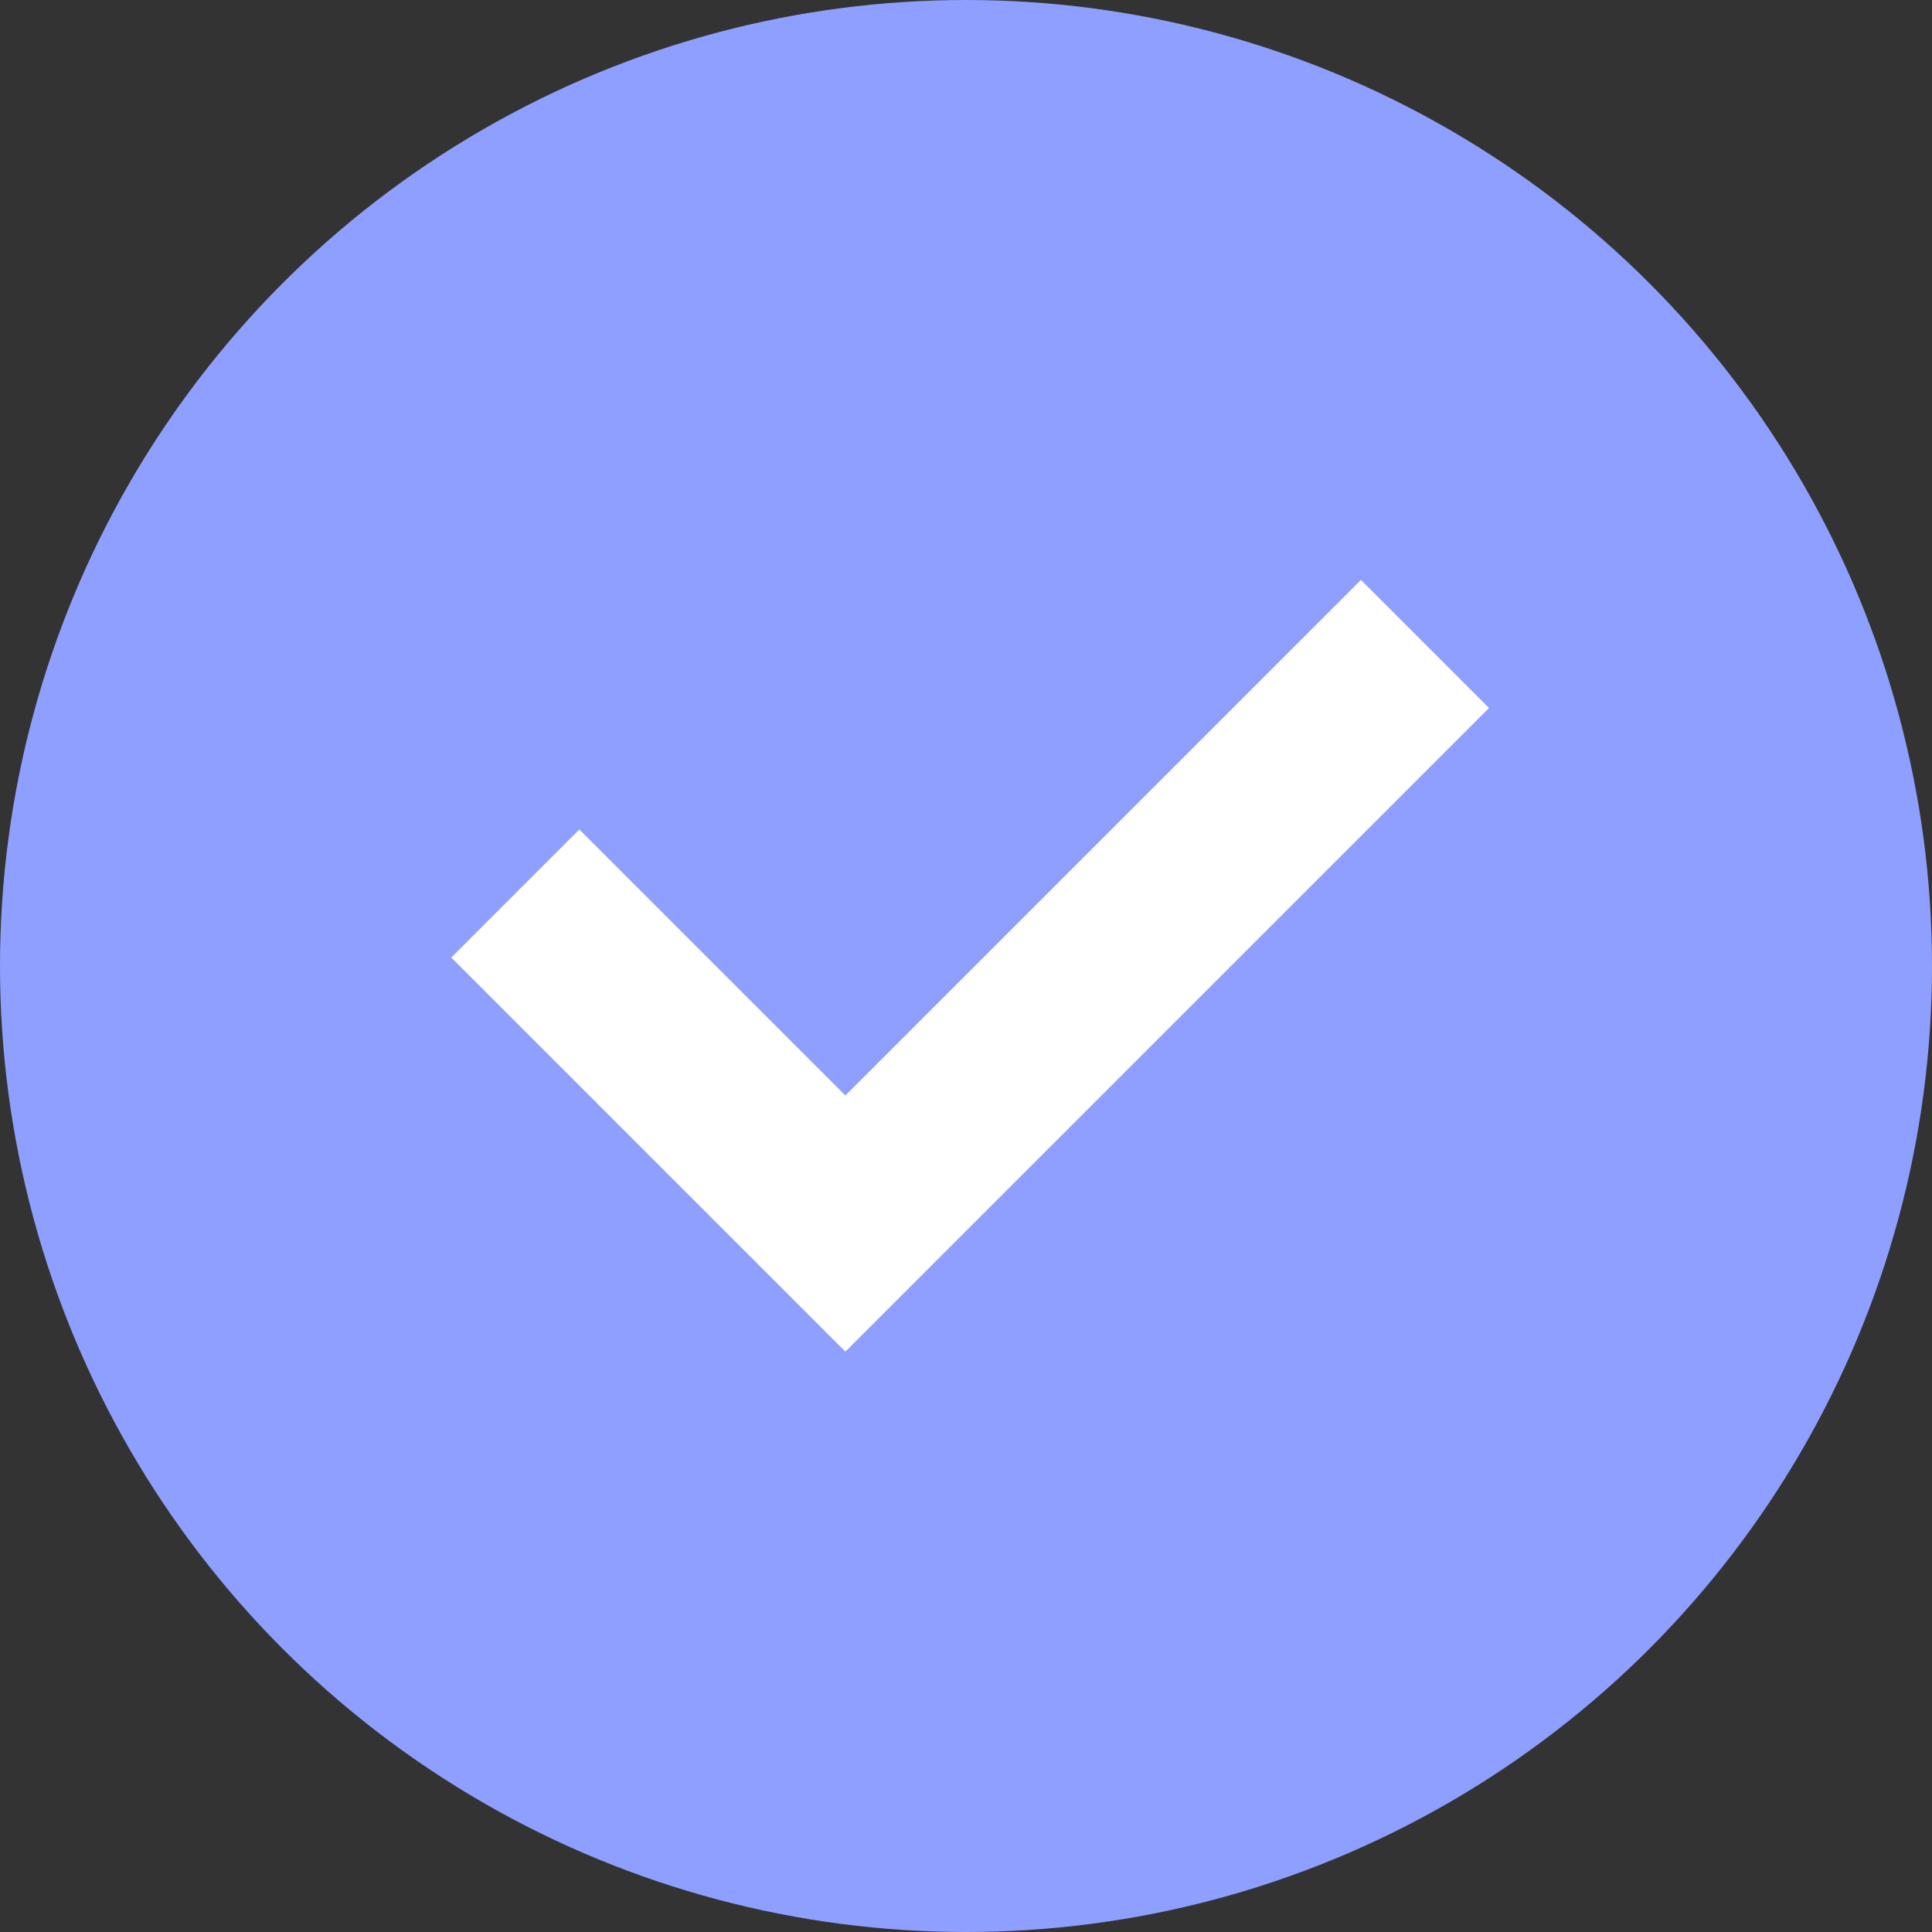
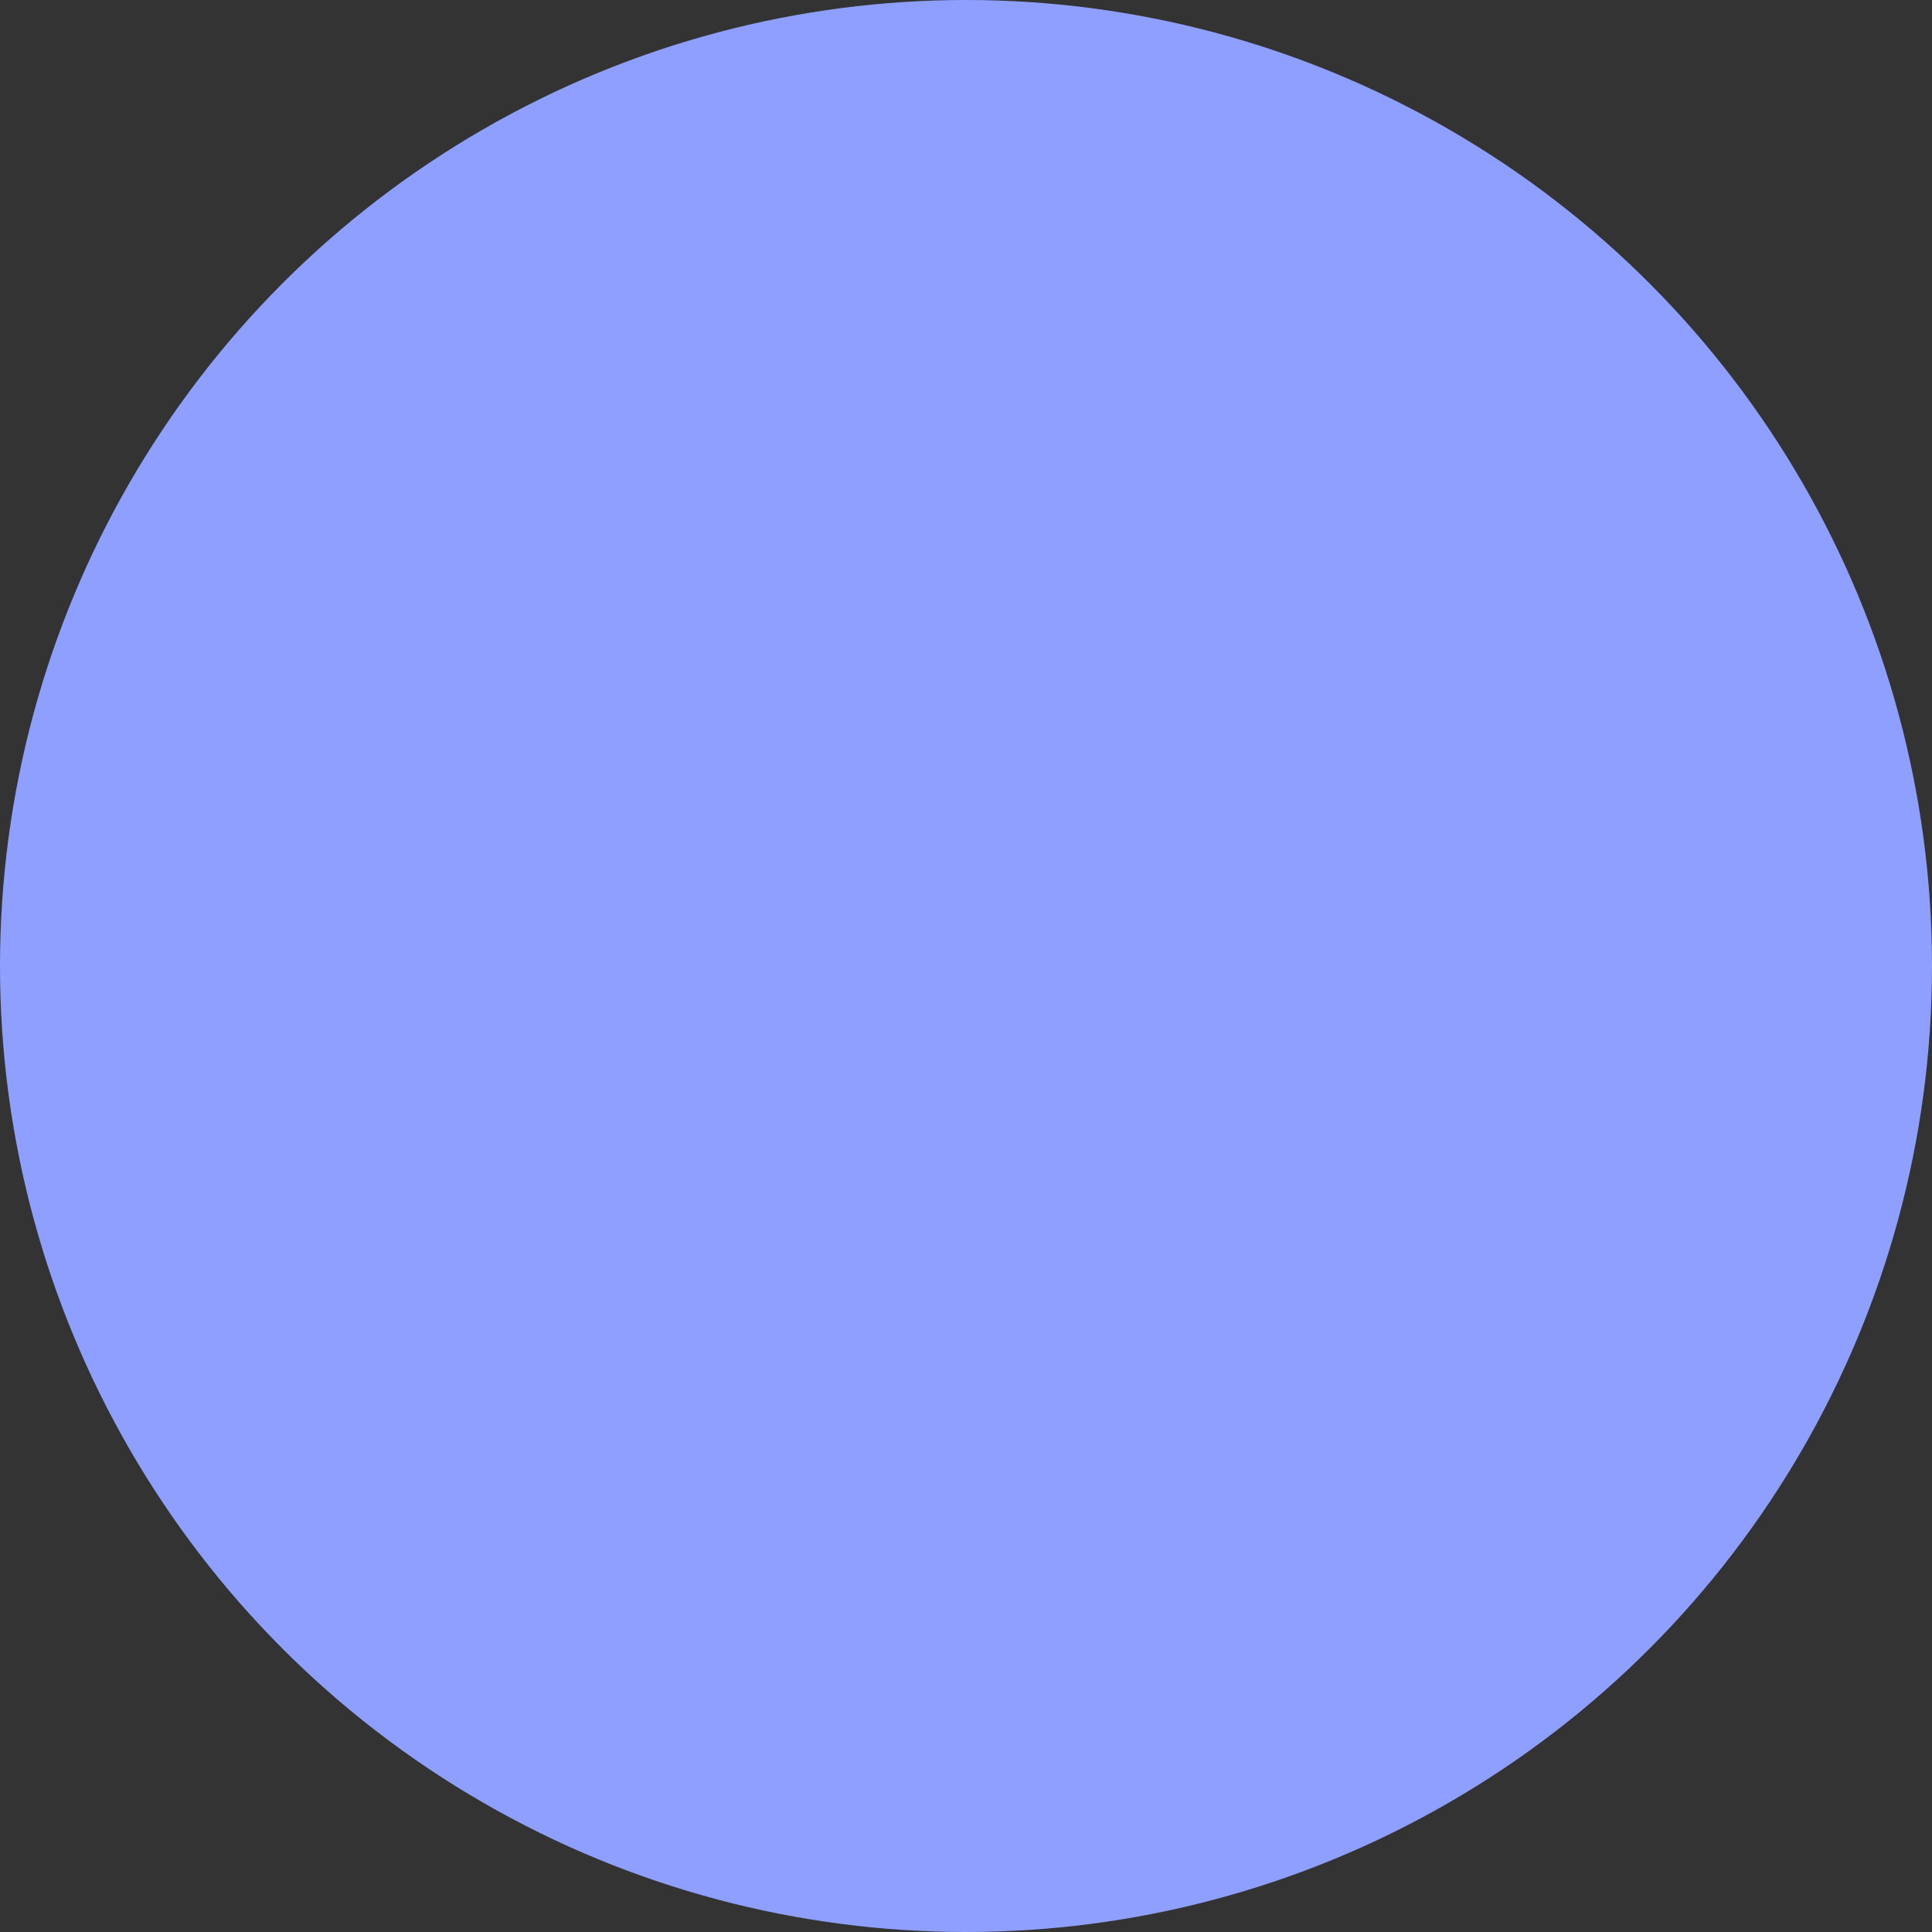
<svg xmlns="http://www.w3.org/2000/svg" width="32" height="32" viewBox="0 0 32 32" fill="none">
  <rect x="0" y="0" width="32" height="32" fill="#333333" stroke="none" />
  <circle cx="16" cy="16" r="16" fill="#8E9FFF" />
-   <path d="M23.602 10.666L14.002 20.266L8.535 14.799" stroke="white" stroke-width="3" />
</svg>